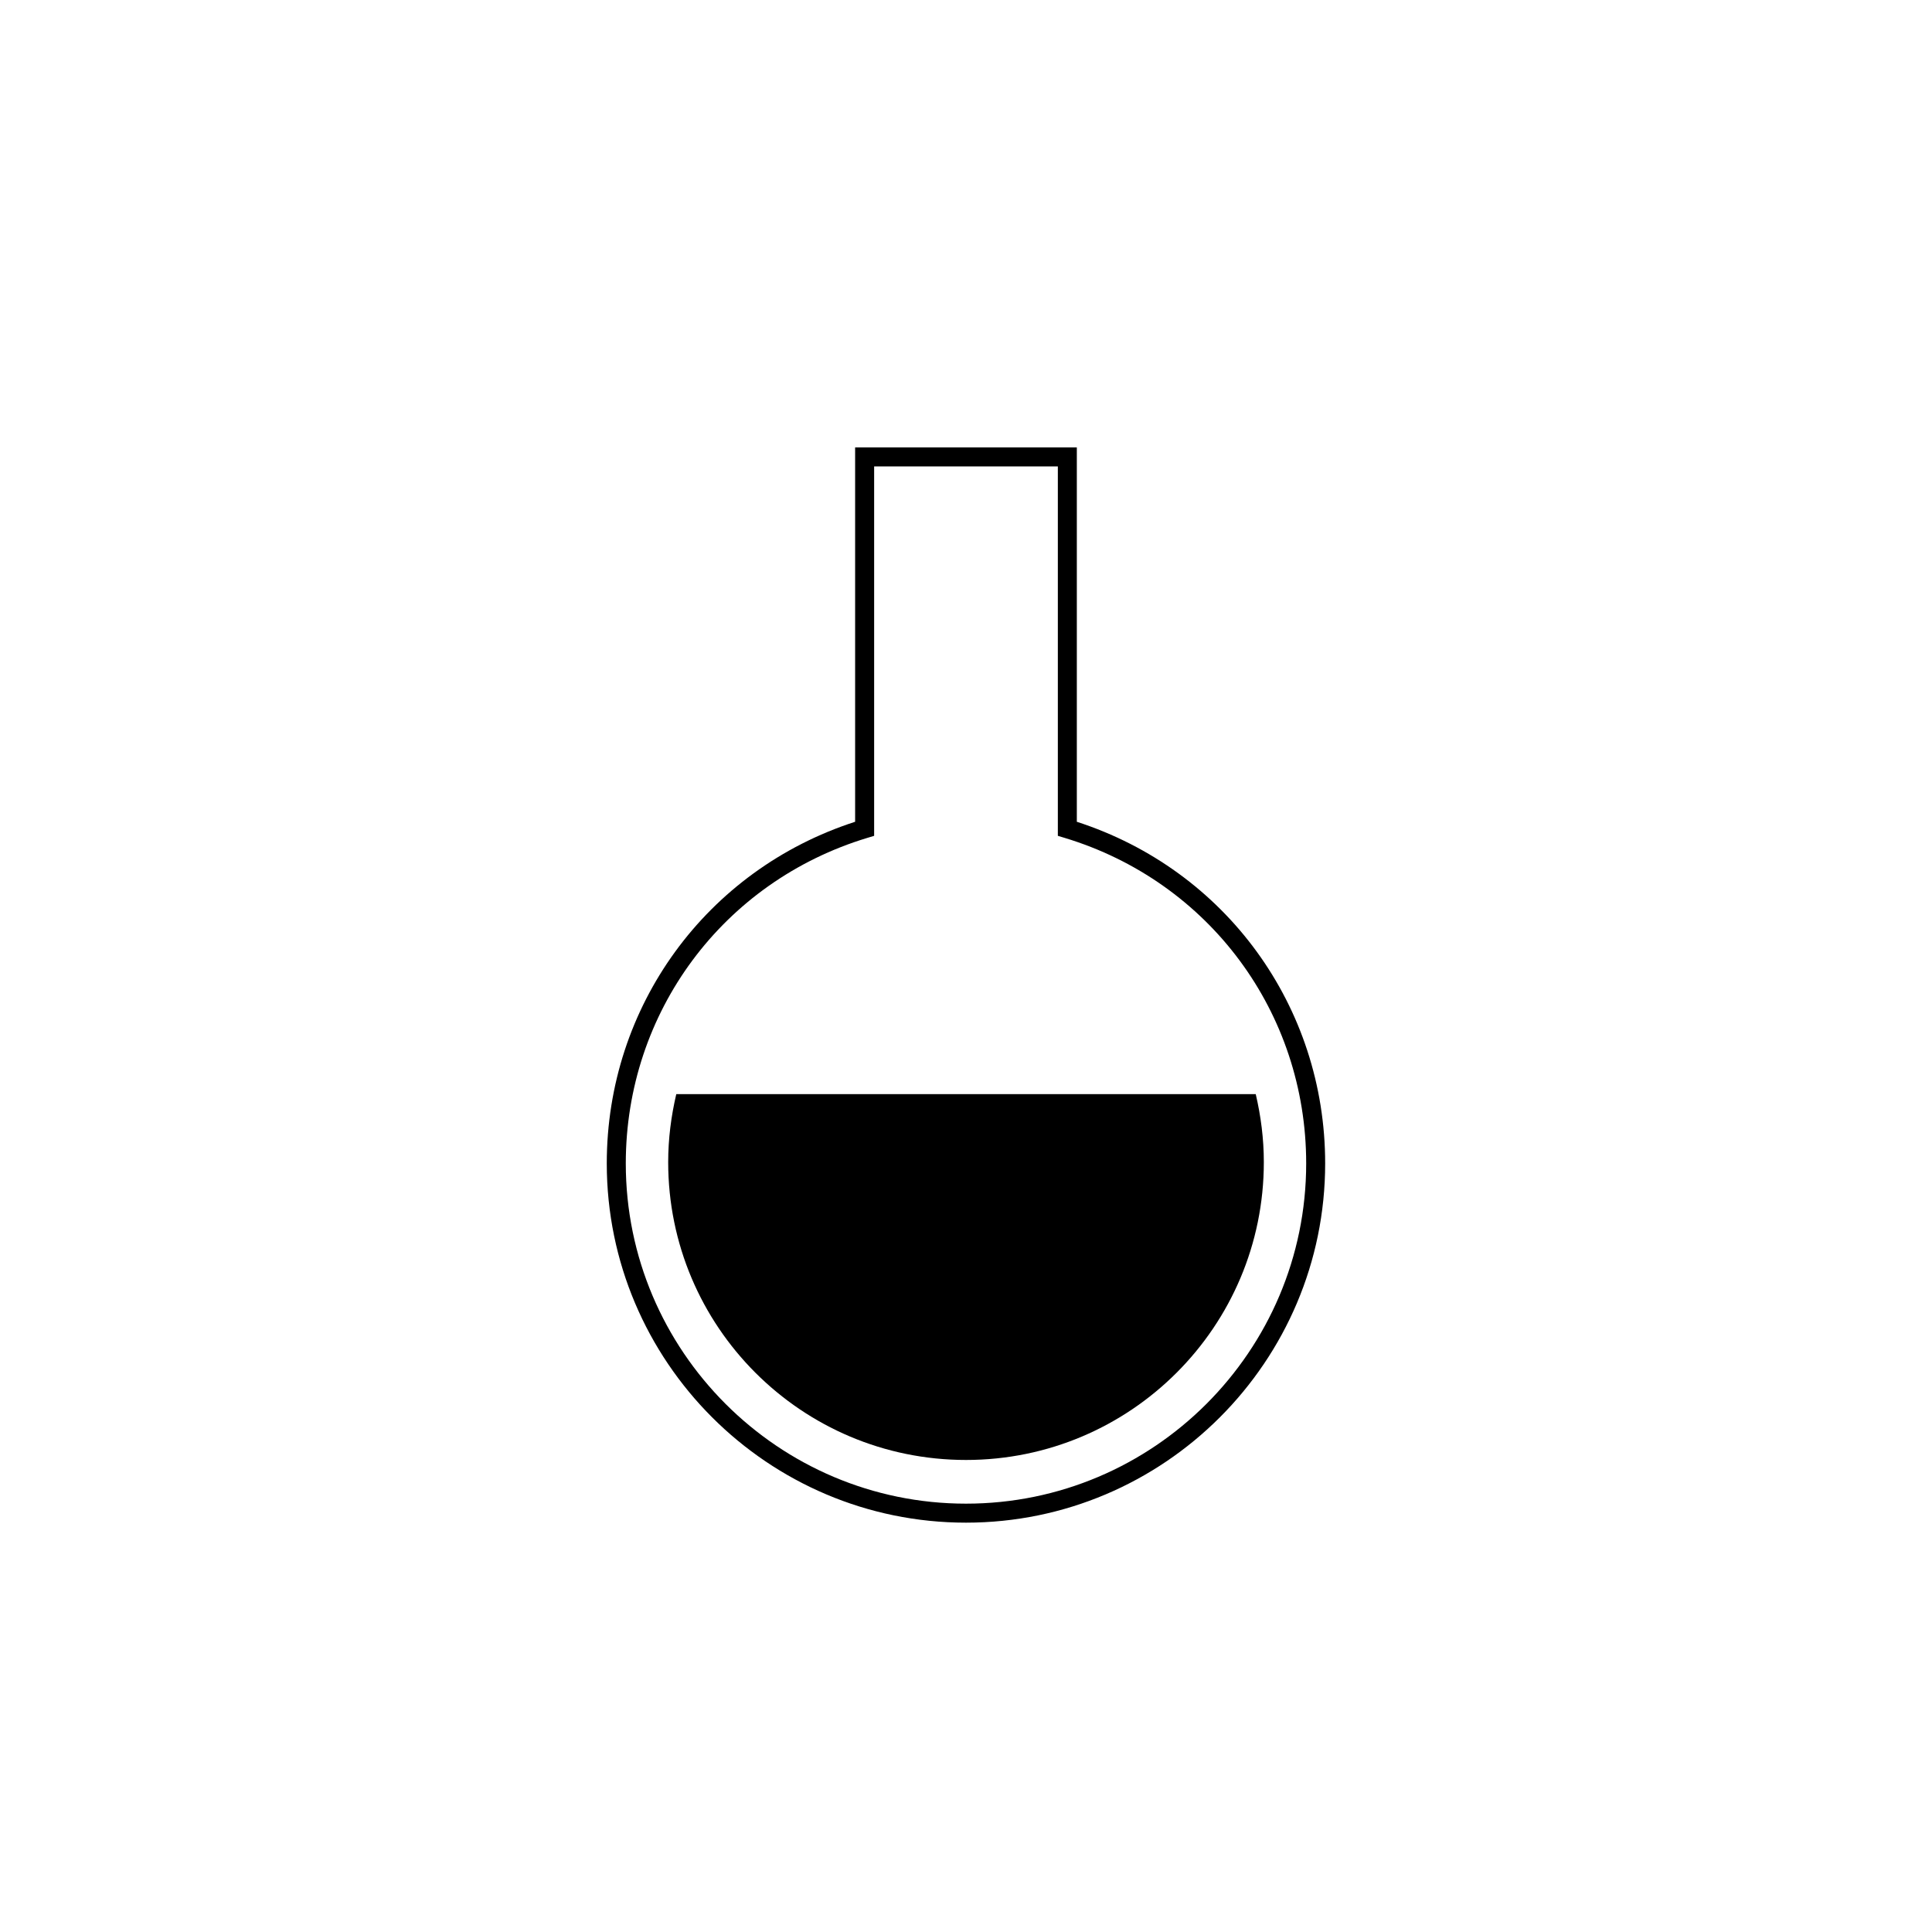
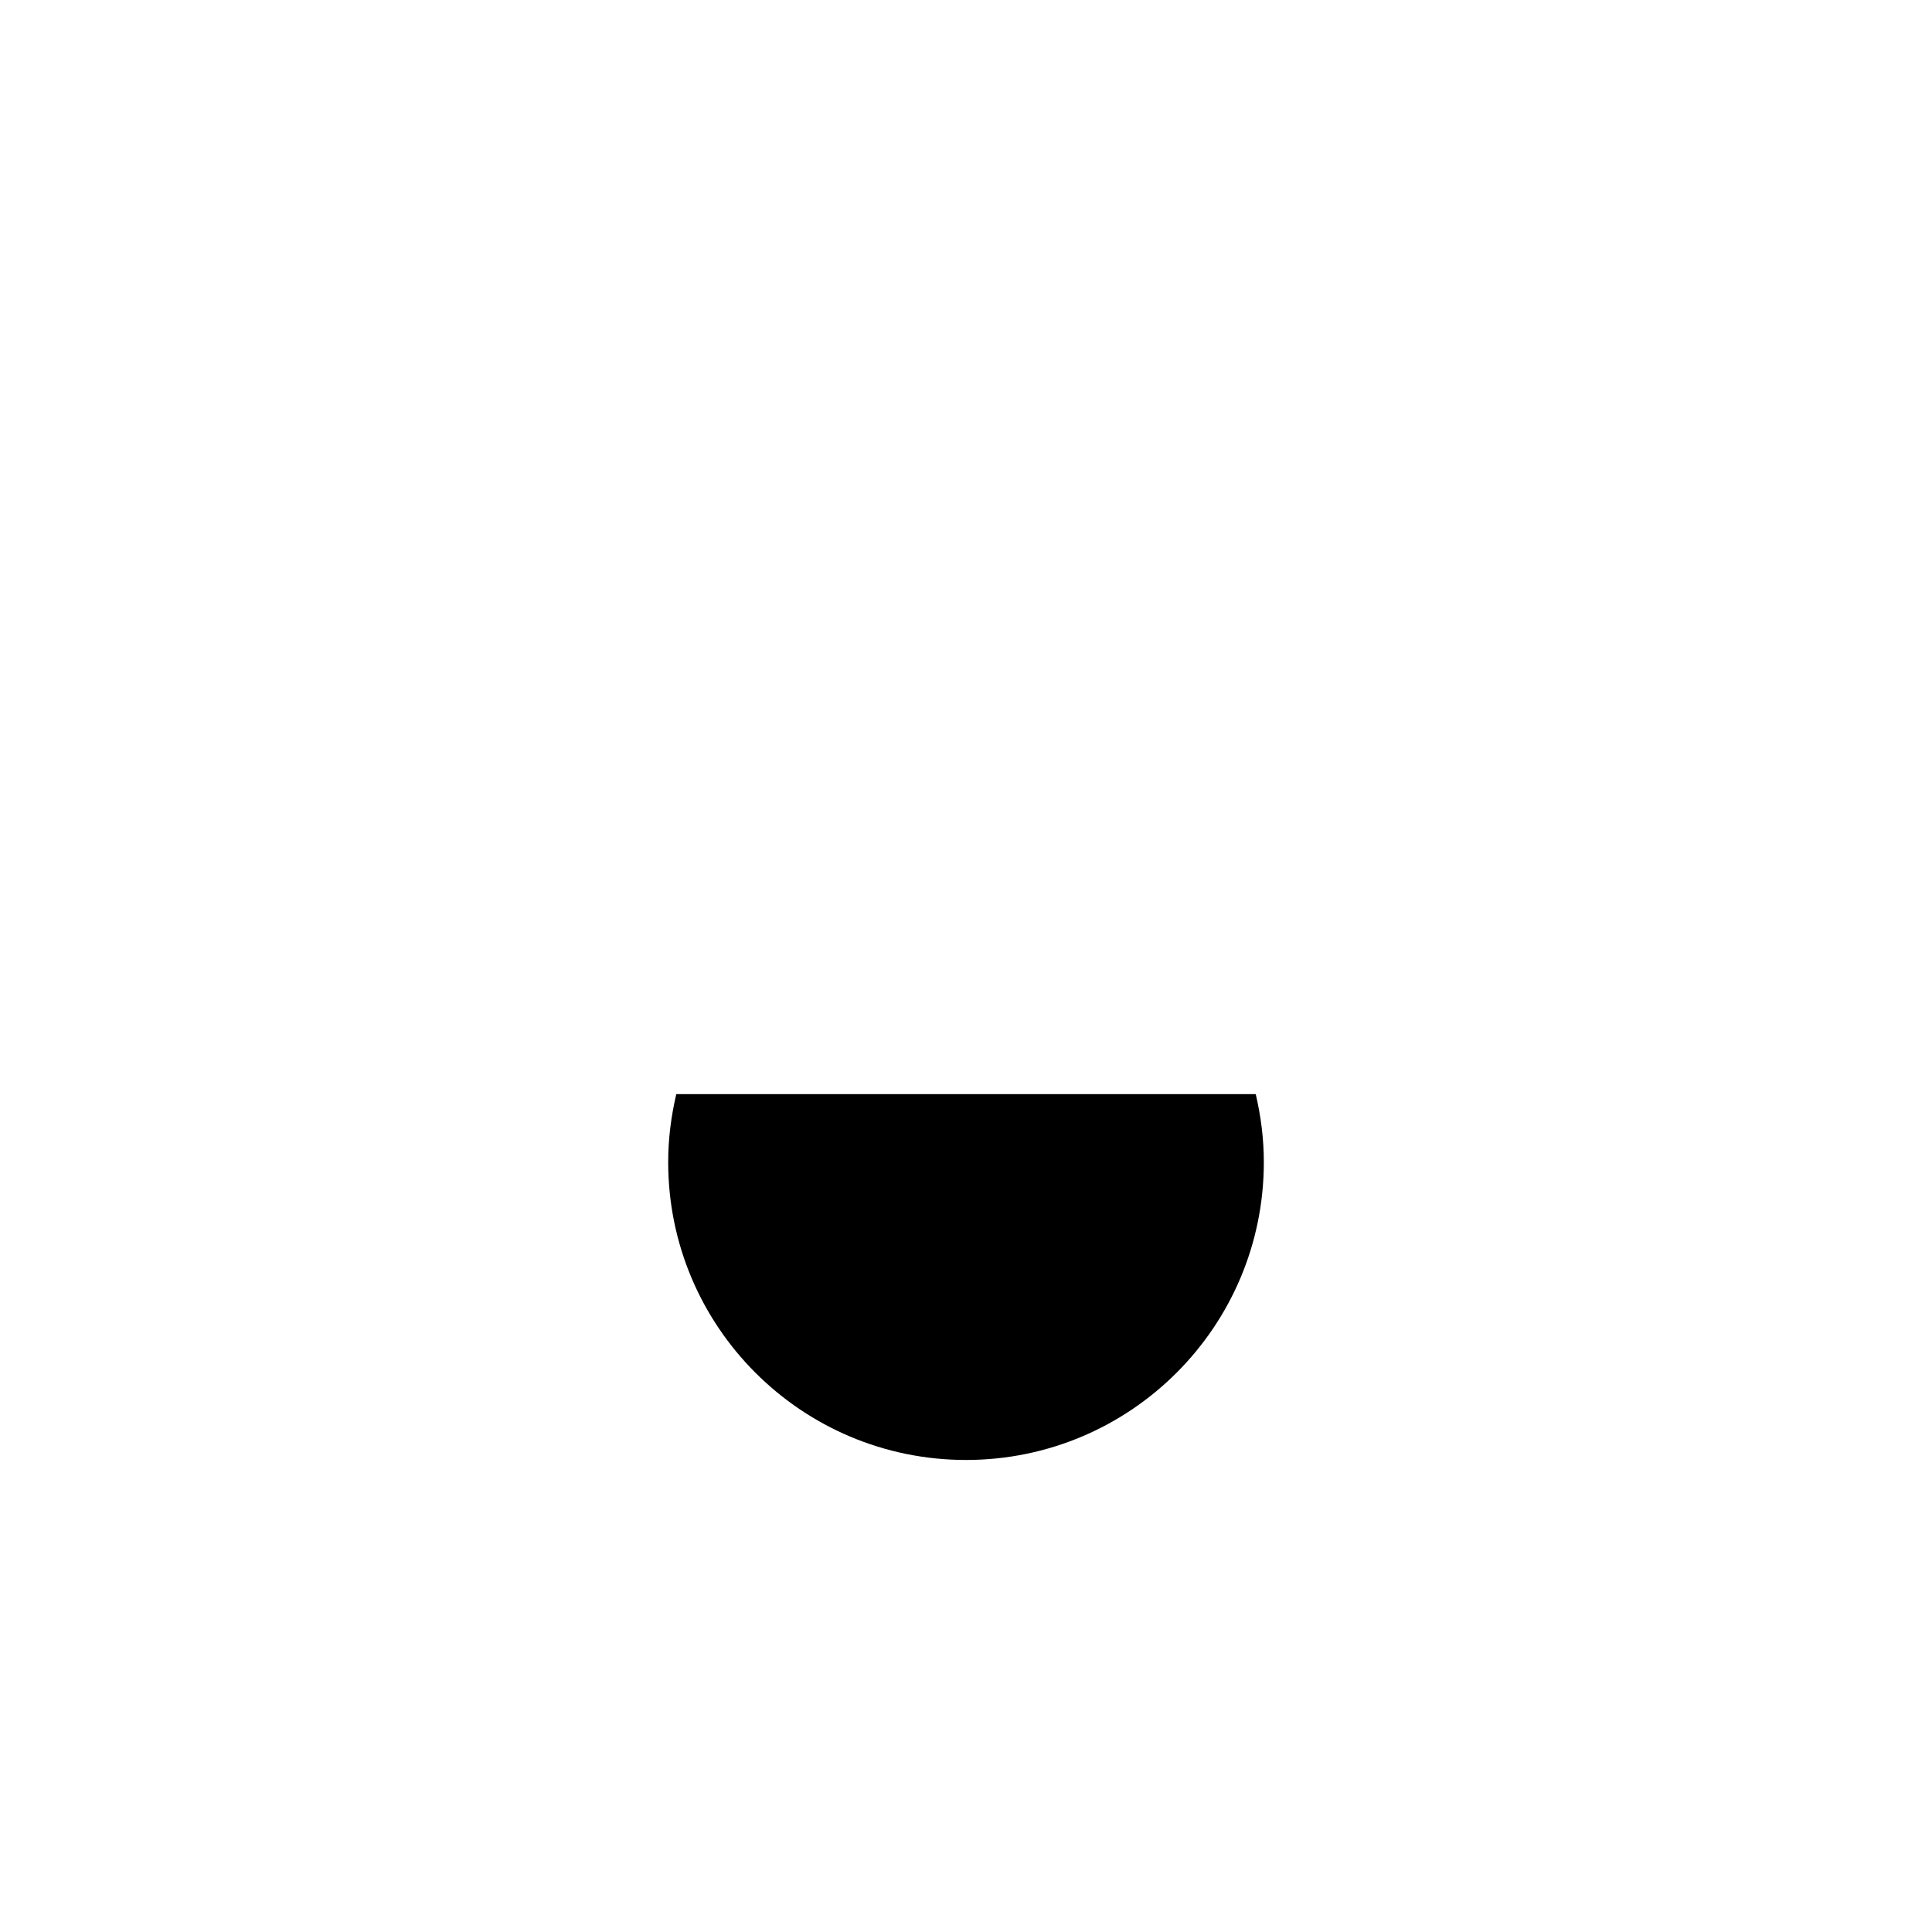
<svg xmlns="http://www.w3.org/2000/svg" fill="#000000" width="800px" height="800px" version="1.1" viewBox="144 144 512 512">
  <g>
-     <path d="m400 547.52c-52.492 0-95.199-42.707-95.199-95.199 0-41.629 26.371-77.777 65.816-90.543v-99.207h58.754v99.211c39.449 12.762 65.812 48.914 65.812 90.543 0.004 52.492-42.695 95.195-95.184 95.195zm-24.344-279.91v97.895l-1.789 0.539c-38.301 11.586-64.027 46.266-64.027 86.281 0 49.711 40.445 90.16 90.16 90.16 49.711 0 90.152-40.445 90.152-90.16 0-40.02-25.73-74.691-64.023-86.281l-1.789-0.539v-97.895z" />
    <path d="m323.22 433.96c-1.355 5.793-2.144 11.812-2.144 18.02 0 43.59 35.336 78.926 78.926 78.926 43.586 0 78.926-35.336 78.926-78.926 0-6.207-0.789-12.227-2.144-18.02z" />
  </g>
</svg>